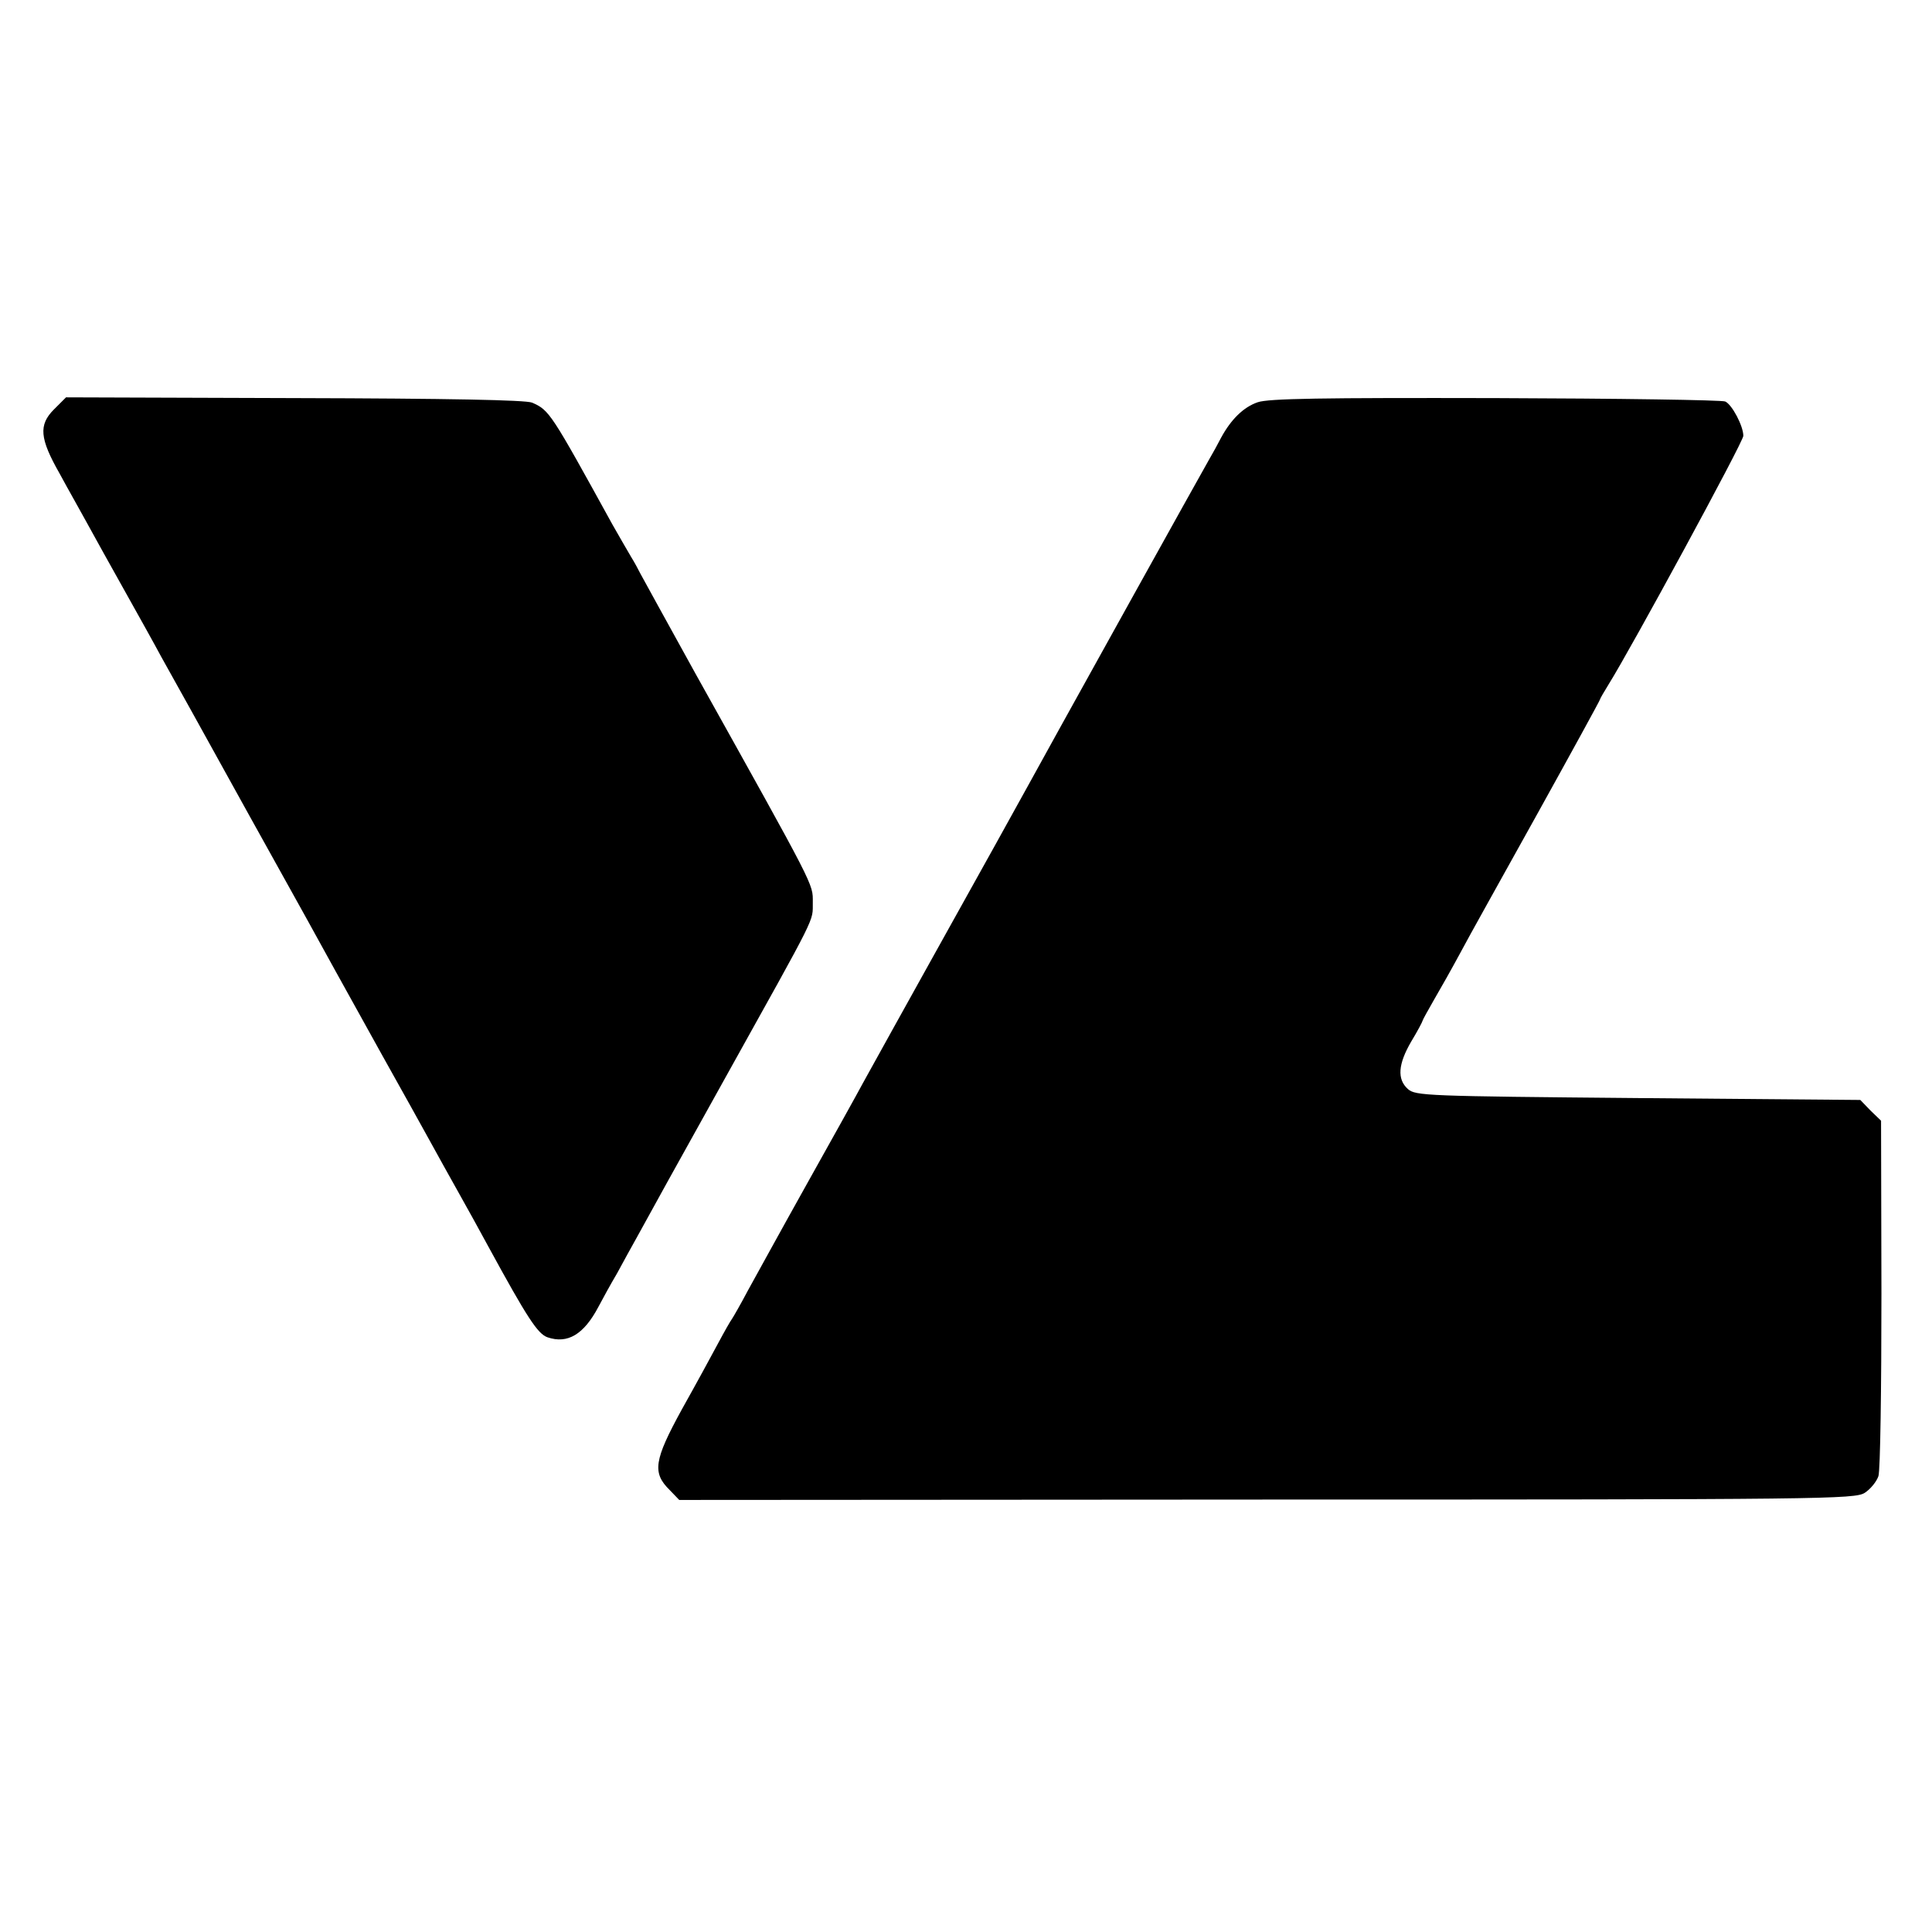
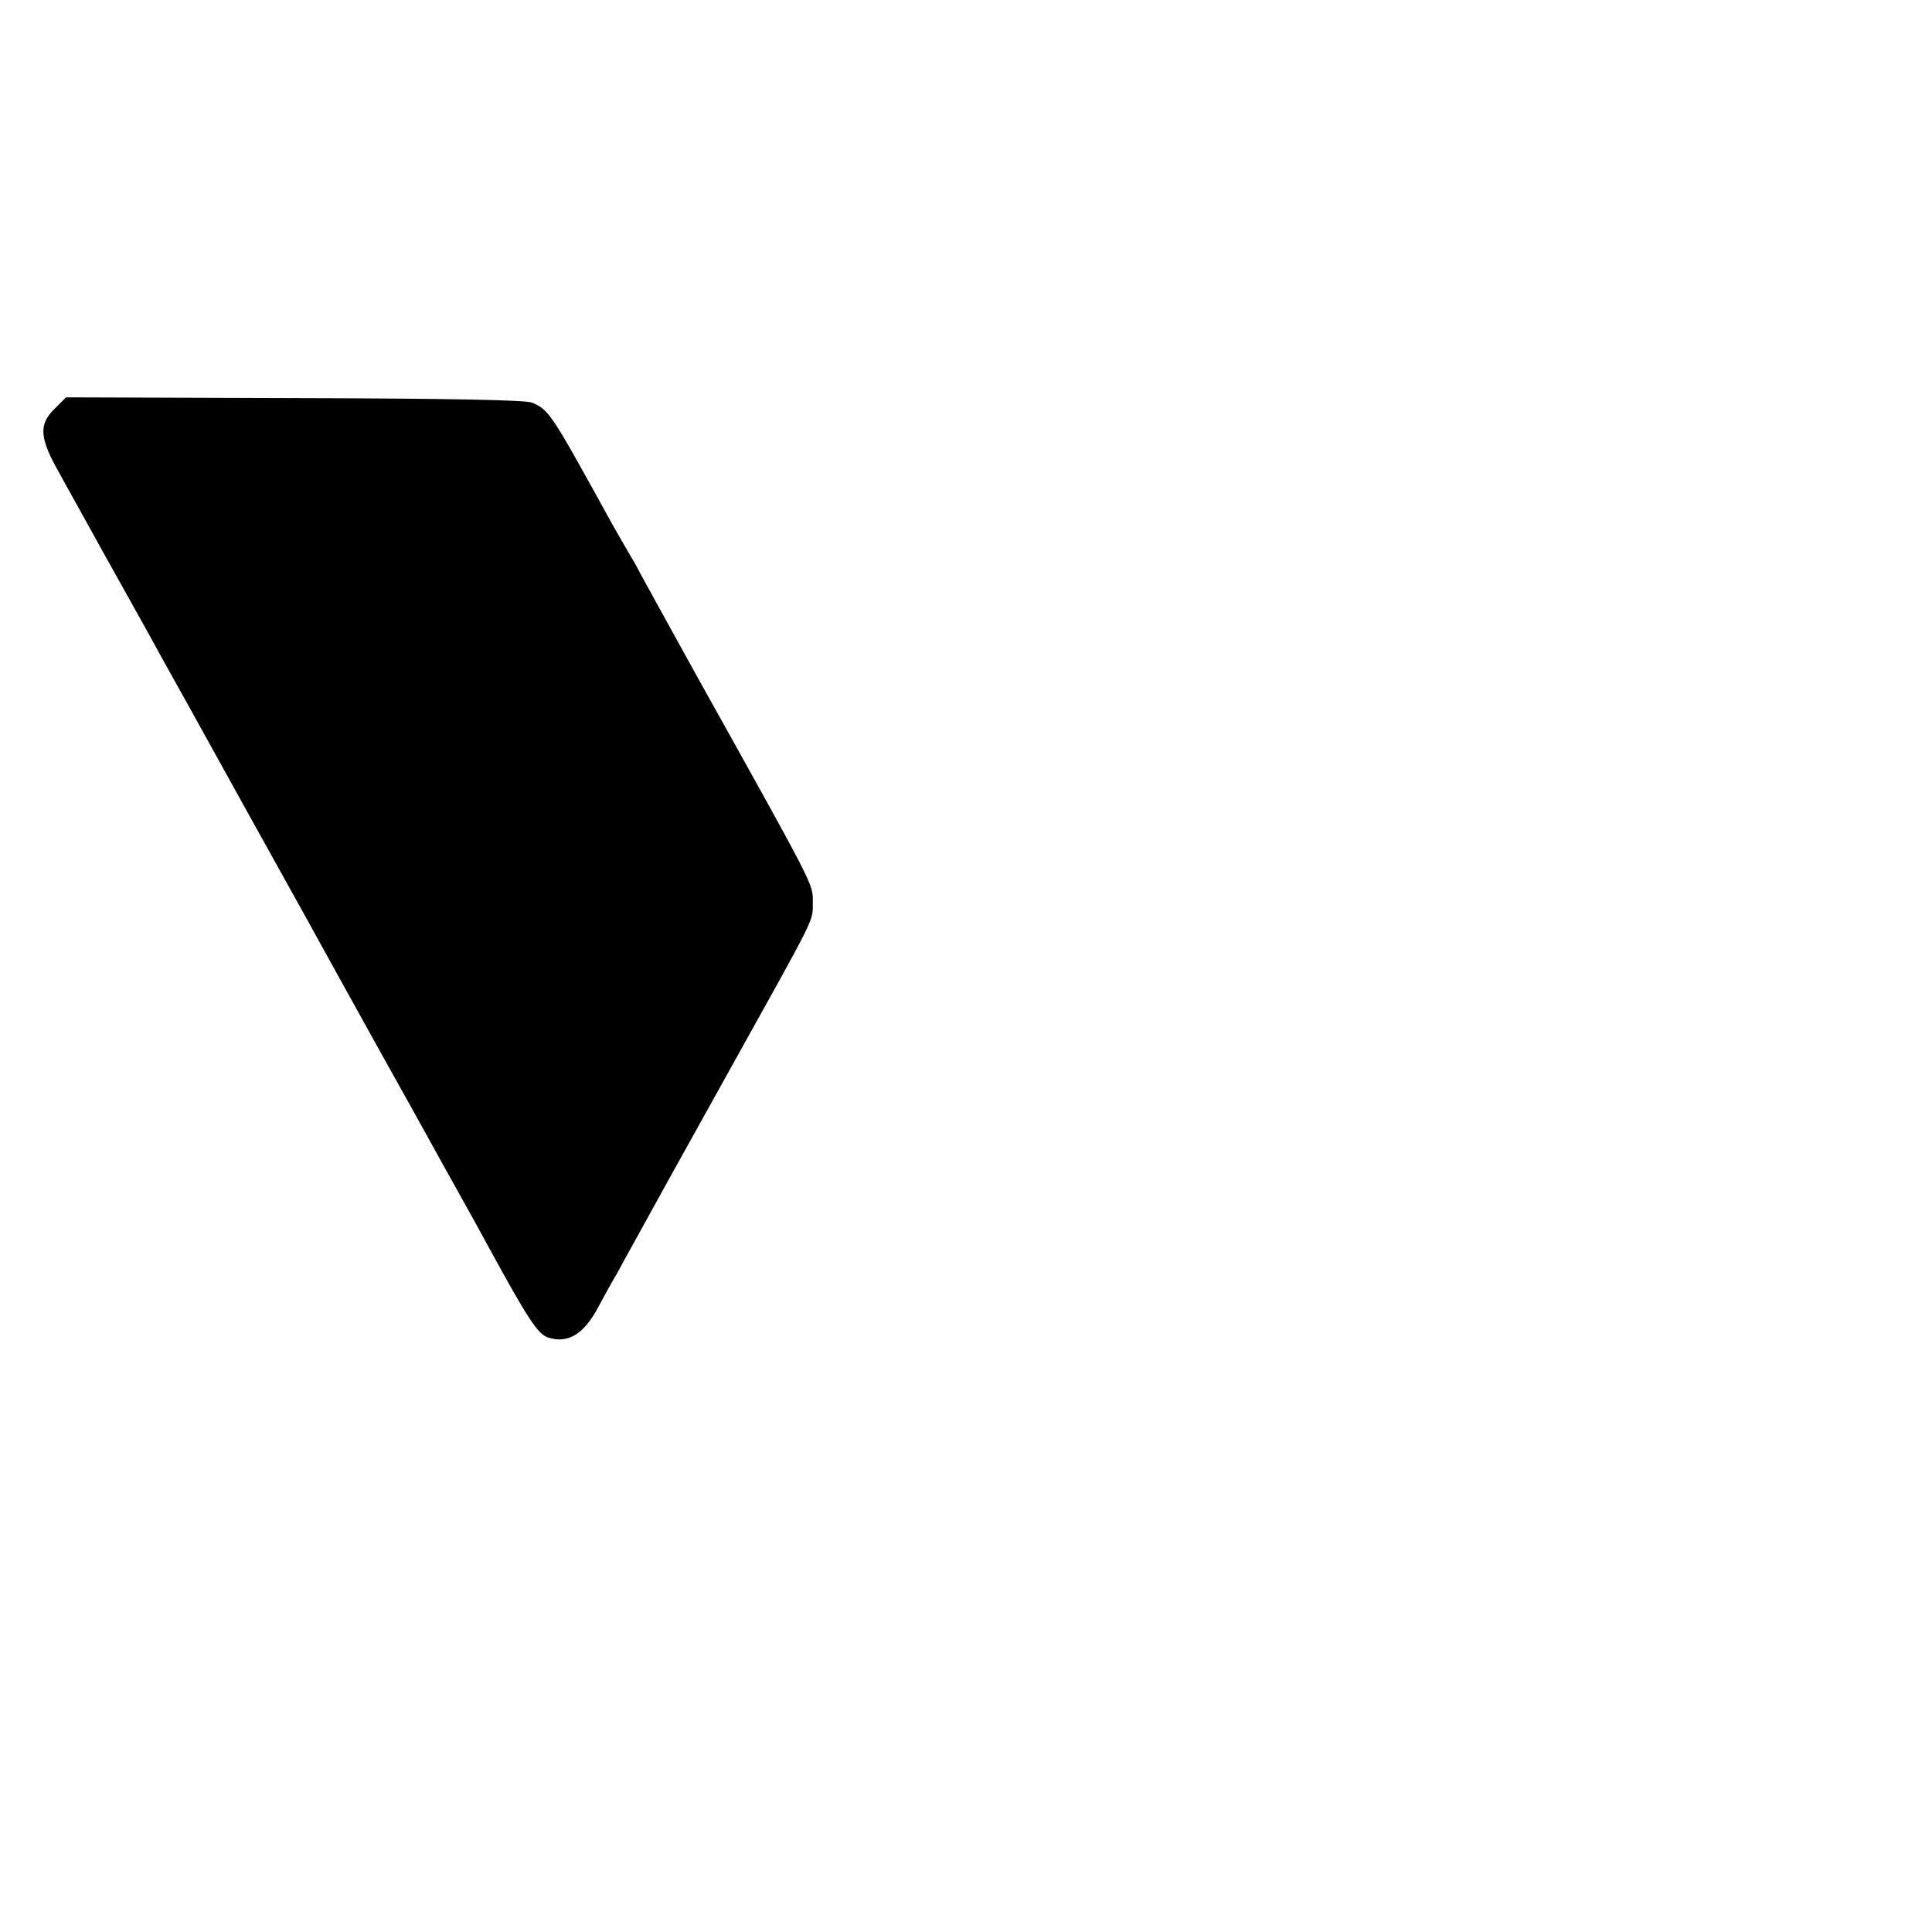
<svg xmlns="http://www.w3.org/2000/svg" version="1.0" width="512pt" height="512pt" viewBox="0 0 512 512" preserveAspectRatio="xMidYMid meet">
  <g transform="translate(0,512) scale(0.1,-0.1)" fill="#000000" stroke="none">
    <path d="M143 4035 c-41 -41 -38 -77 15 -170 21 -39 54 -97 72 -130 18 -33 63 -114 100 -180 37 -66 81 -145 97 -175 17 -30 122 -219 233 -420 112 -201 215 -387 230 -415 15 -27 70 -126 122 -220 52 -93 110 -197 128 -230 18 -33 52 -94 75 -135 23 -41 59 -106 80 -145 102 -187 130 -230 156 -239 53 -18 96 7 135 81 11 21 33 61 49 88 15 28 40 73 55 100 15 28 118 214 230 415 251 451 233 415 234 469 0 50 9 32 -311 606 -76 138 -142 257 -146 265 -4 8 -15 29 -25 45 -10 17 -32 55 -49 85 -163 296 -167 303 -213 323 -17 7 -221 11 -630 12 l-605 2 -32 -32z" />
-     <path d="M3333 4054 c-38 -13 -71 -46 -97 -94 -7 -14 -22 -41 -33 -60 -23 -40 -370 -665 -393 -707 -19 -35 -147 -266 -173 -313 -19 -34 -290 -521 -350 -630 -16 -30 -84 -152 -150 -270 -66 -118 -135 -244 -155 -280 -19 -36 -38 -69 -42 -75 -4 -5 -21 -35 -37 -65 -16 -30 -59 -109 -96 -175 -74 -135 -79 -168 -32 -214 l25 -26 1557 1 c1477 0 1559 1 1585 18 14 9 31 29 36 44 5 15 8 233 8 484 l-1 458 -28 27 -27 28 -589 5 c-561 5 -590 6 -610 24 -29 26 -26 66 9 126 17 28 30 53 30 55 0 2 14 27 30 55 17 29 48 84 69 123 21 40 114 206 205 370 91 164 166 301 166 303 0 2 11 21 24 42 57 91 356 641 356 657 0 26 -30 83 -48 91 -9 4 -284 8 -609 9 -460 1 -601 -1 -630 -11z" />
  </g>
</svg>